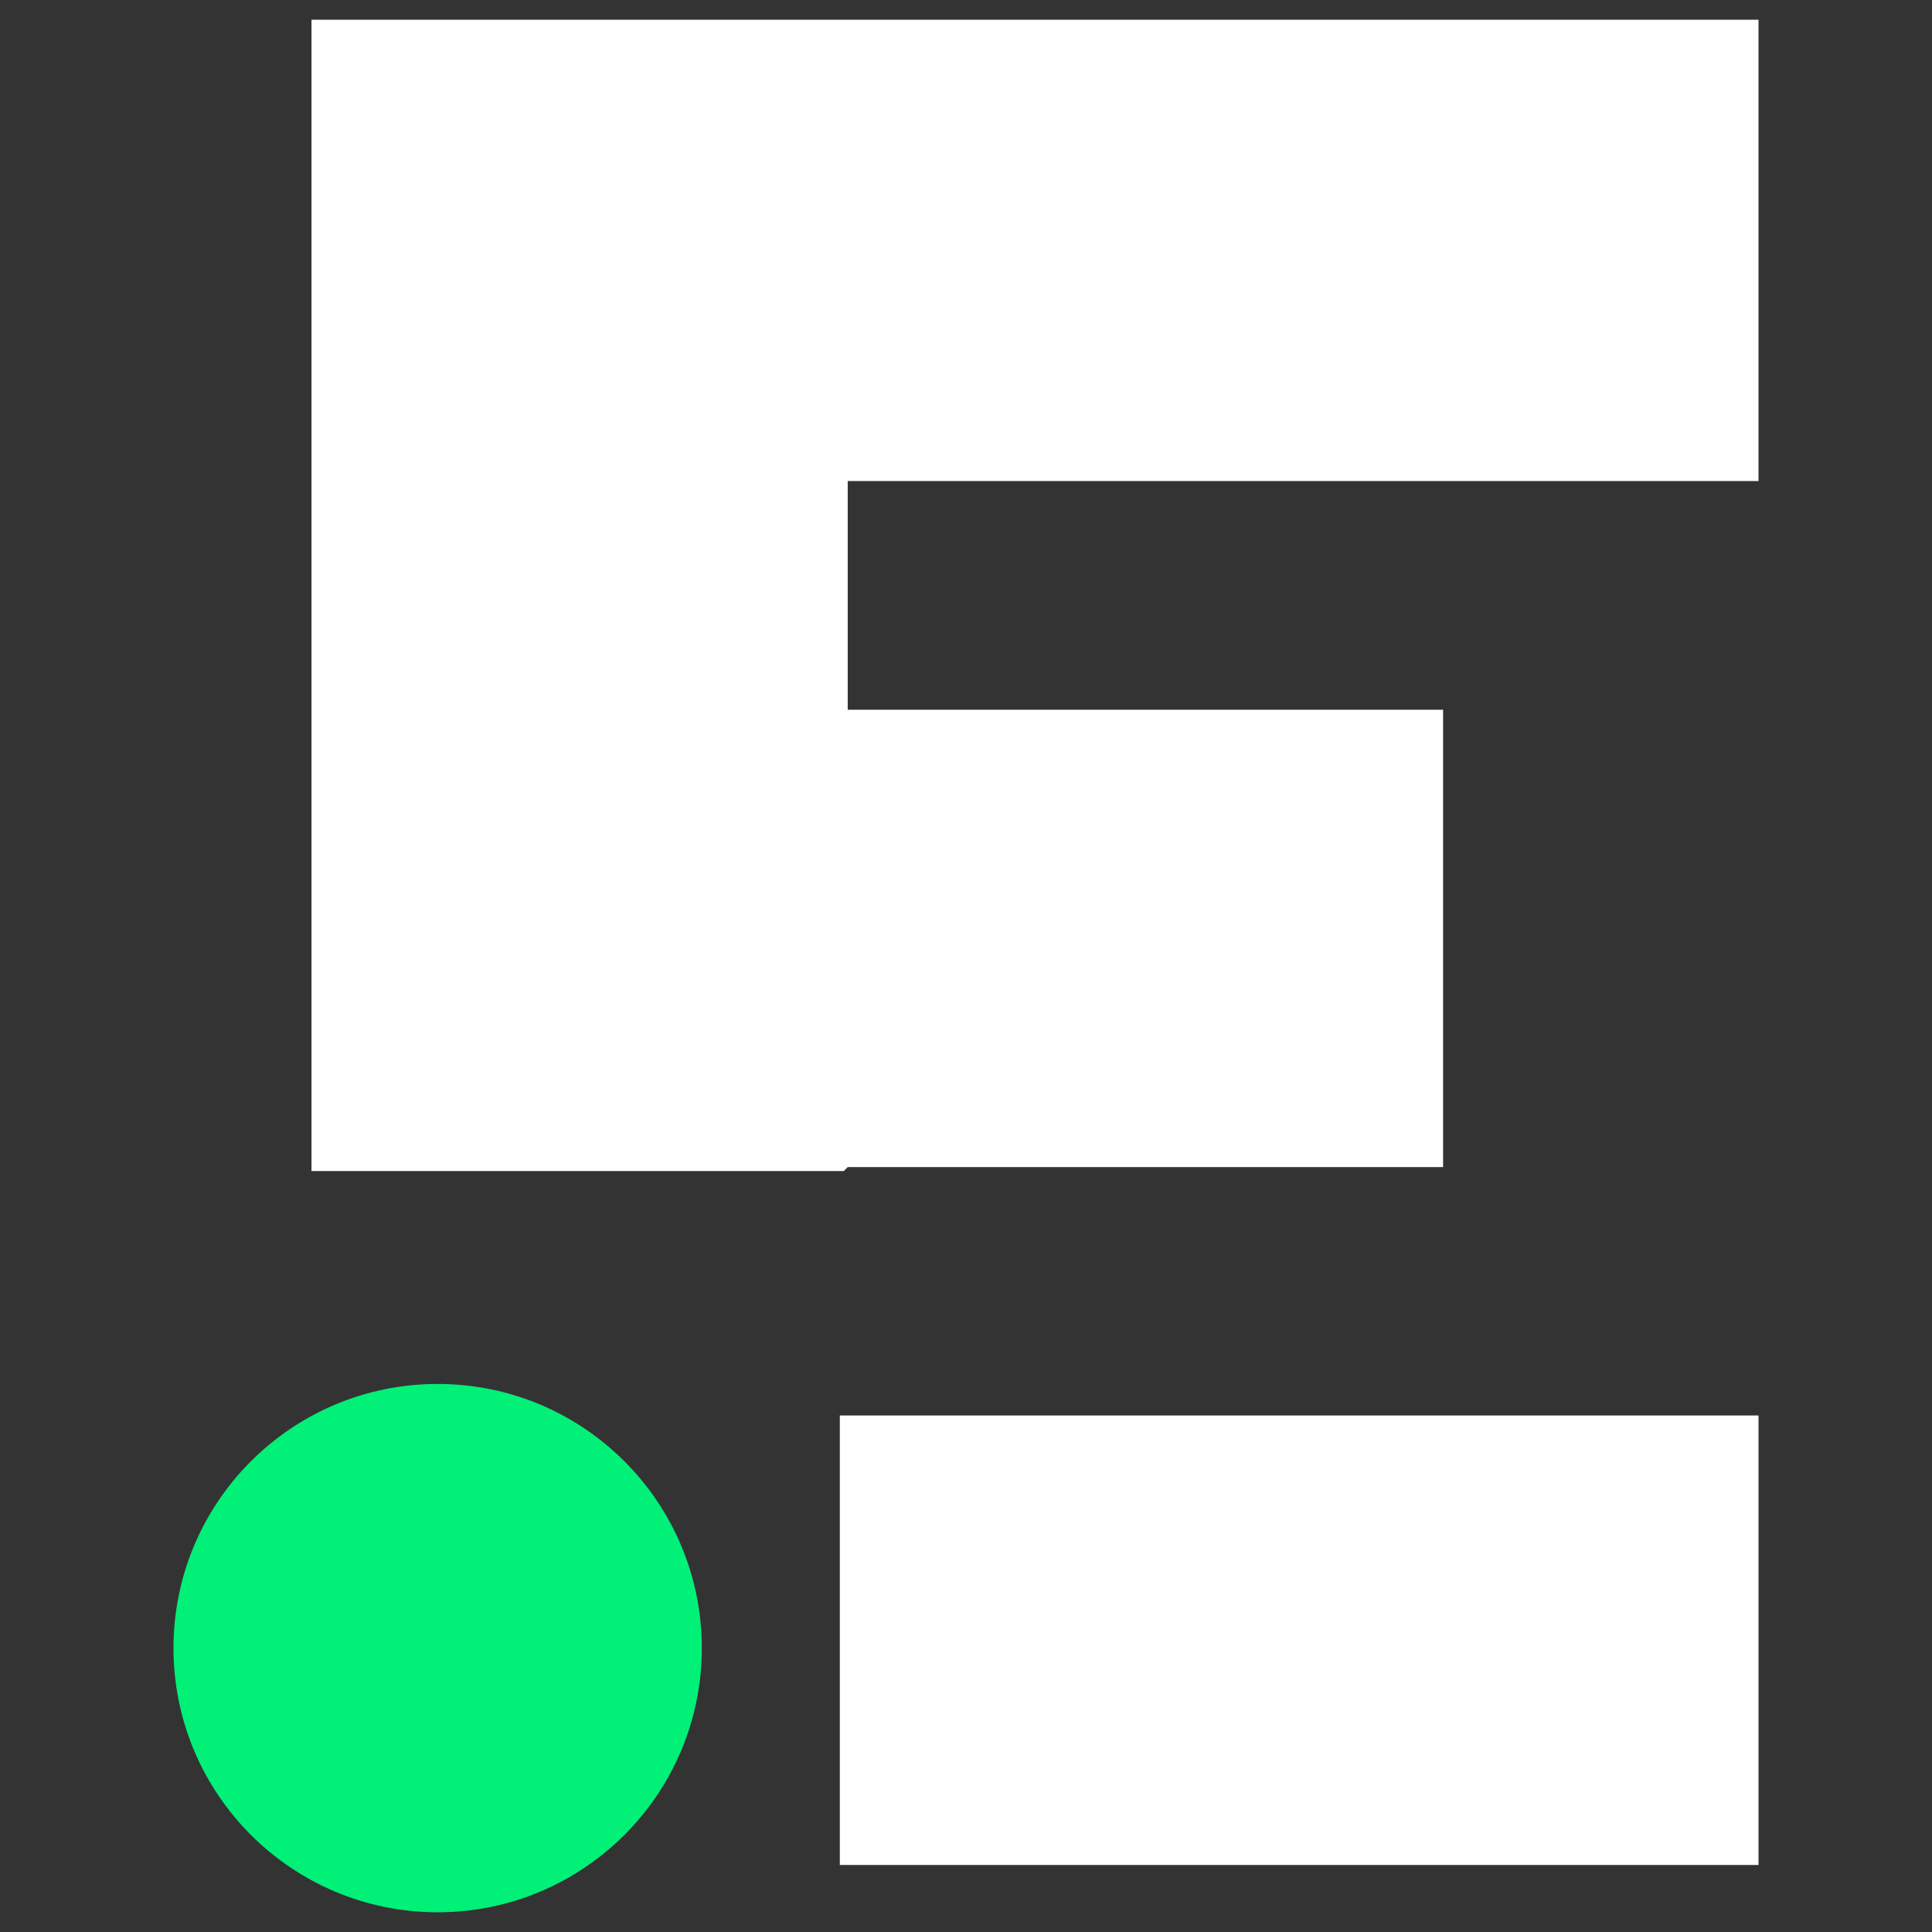
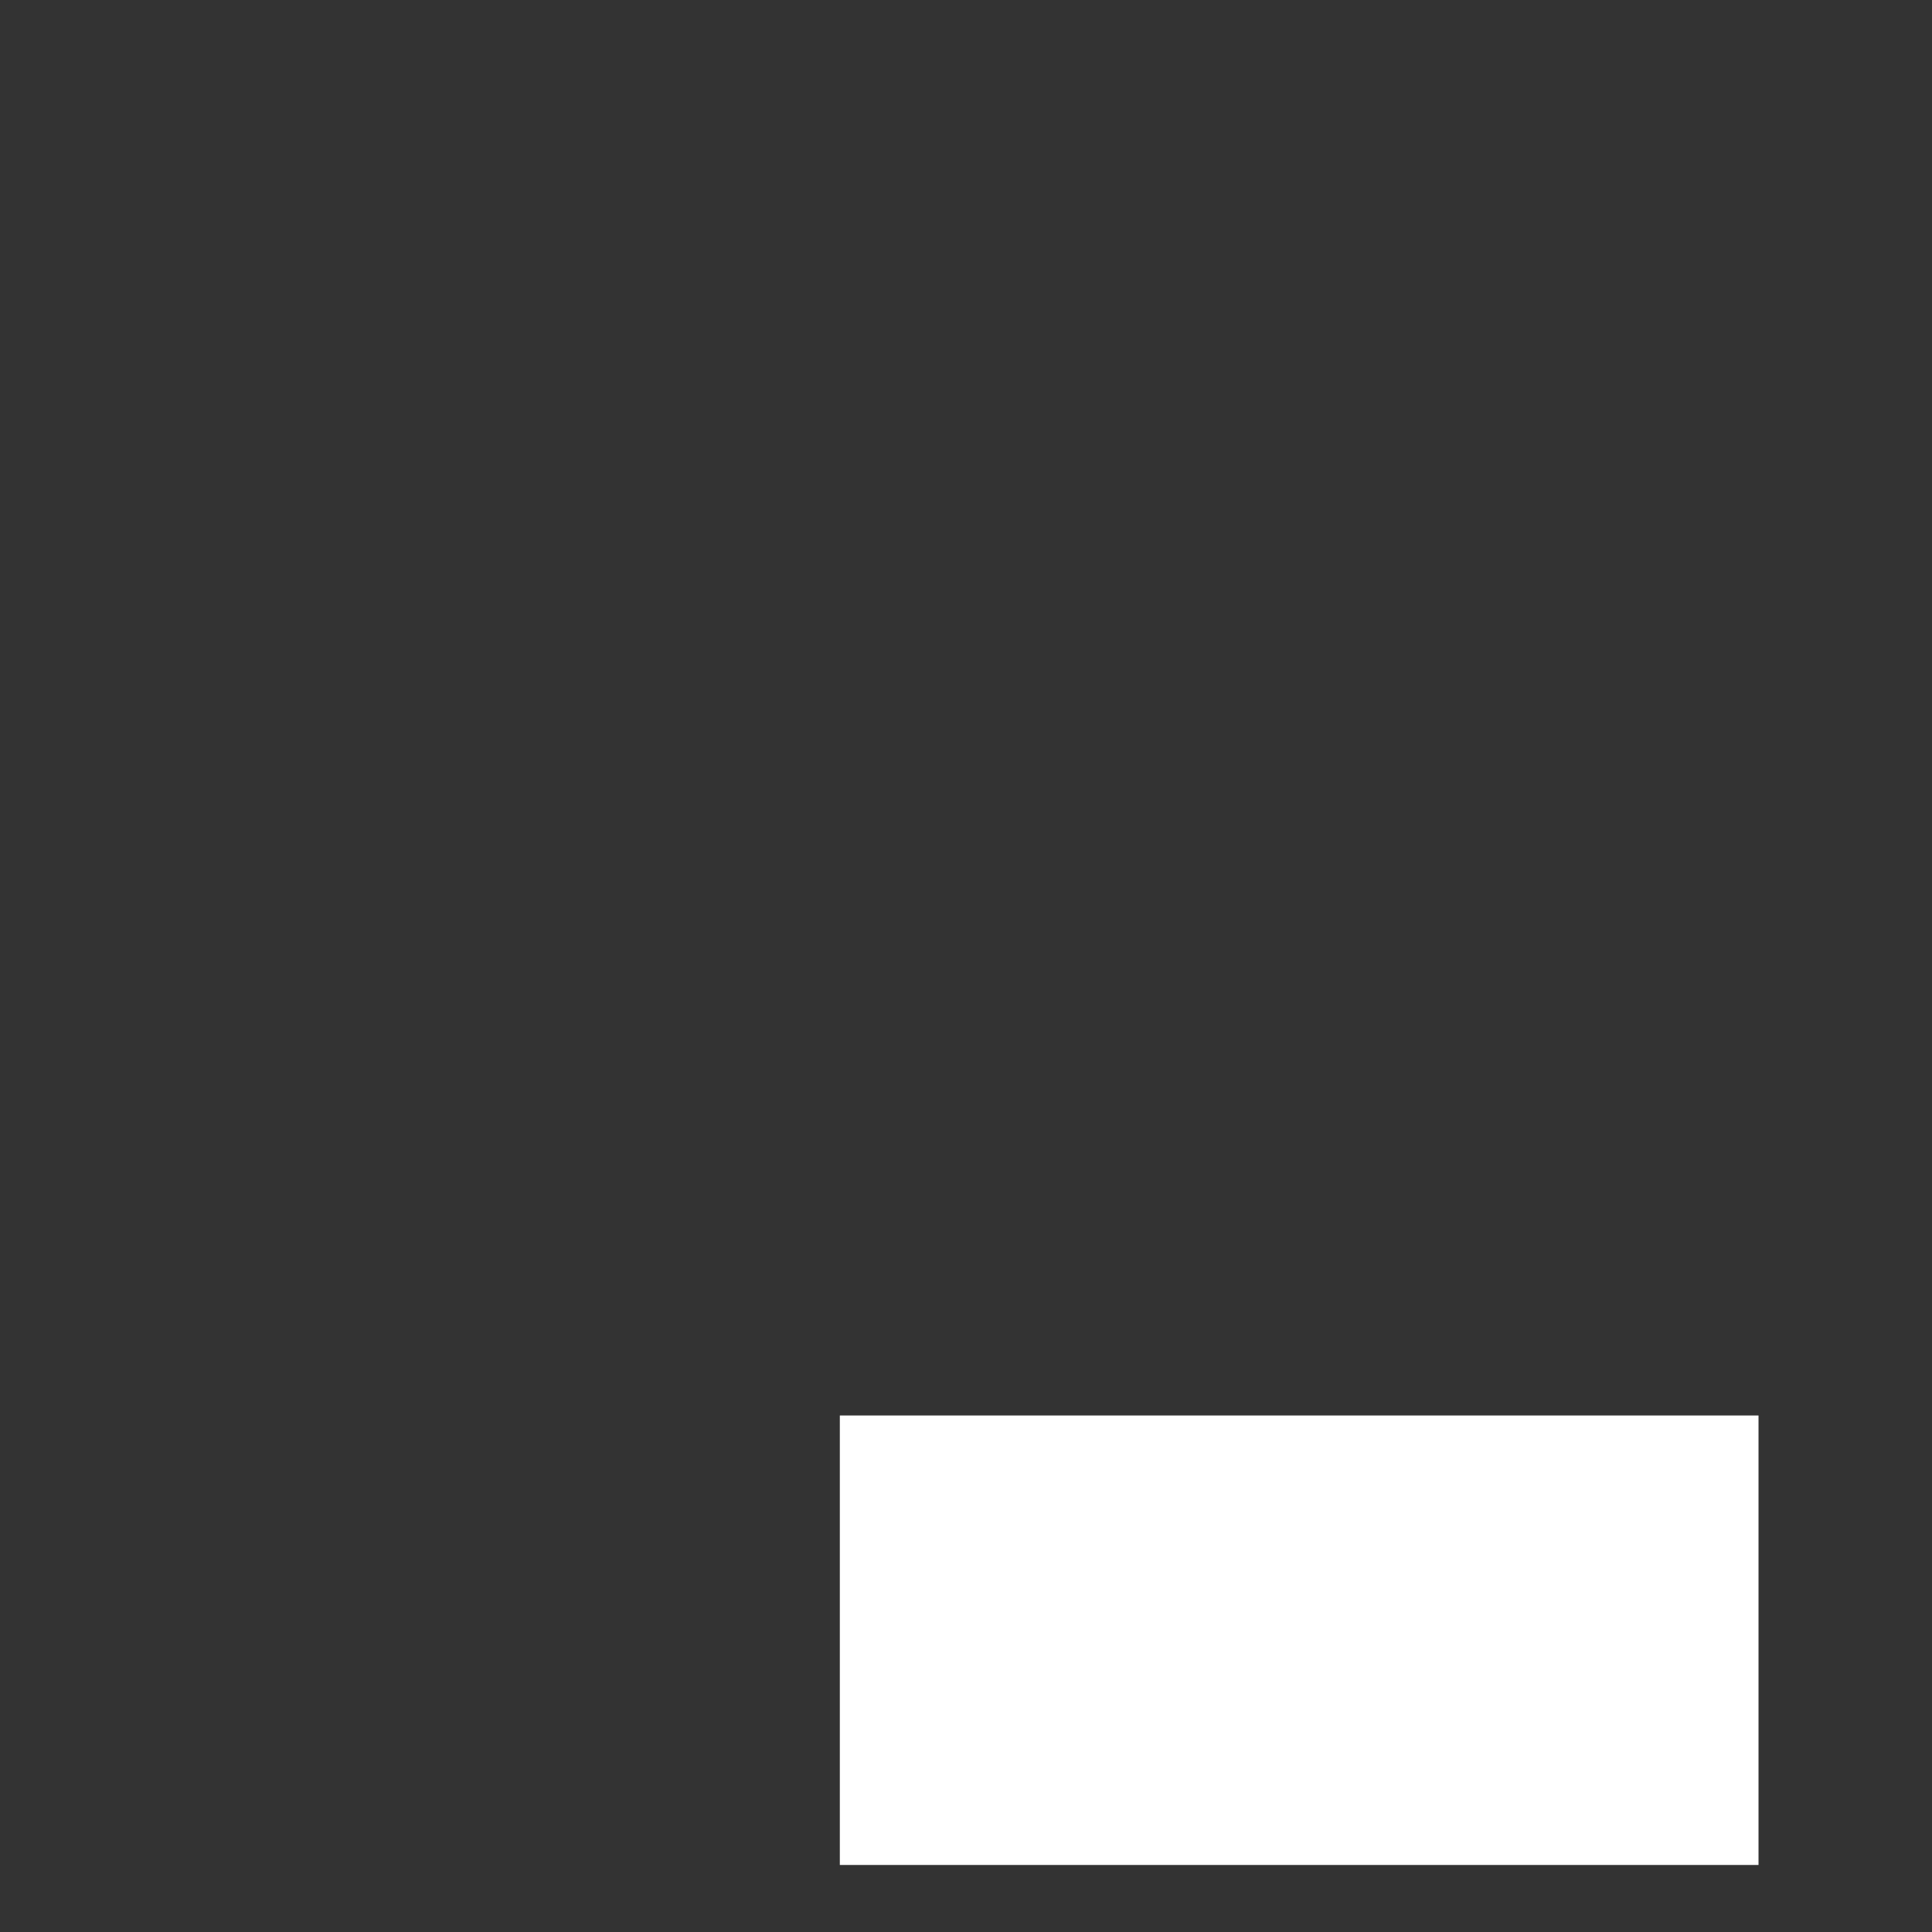
<svg xmlns="http://www.w3.org/2000/svg" id="Layer_1" version="1.1" viewBox="0 0 49 49">
  <rect x="0" y="0" width="49" height="49" fill="#333333" stroke="none" />
  <defs>
    <style>
      .st0 {
        fill: #00f078;
      }

      .st1 {
        fill: #fff;
      }
    </style>
  </defs>
-   <path class="st0" d="M17.8,41.8c0-3.7-3-6.7-6.7-6.7s-6.7,3-6.7,6.7,3,6.7,6.7,6.7,6.7-3,6.7-6.7Z" />
-   <path class="st1" d="M21.5,29.6h15.1v-11.6h-15.1v-5.8h23.1V.5H7.9v29.2h13.5Z" />
  <path class="st1" d="M21.3,35.9h23.3v11.4h-23.3v-11.4Z" />
</svg>